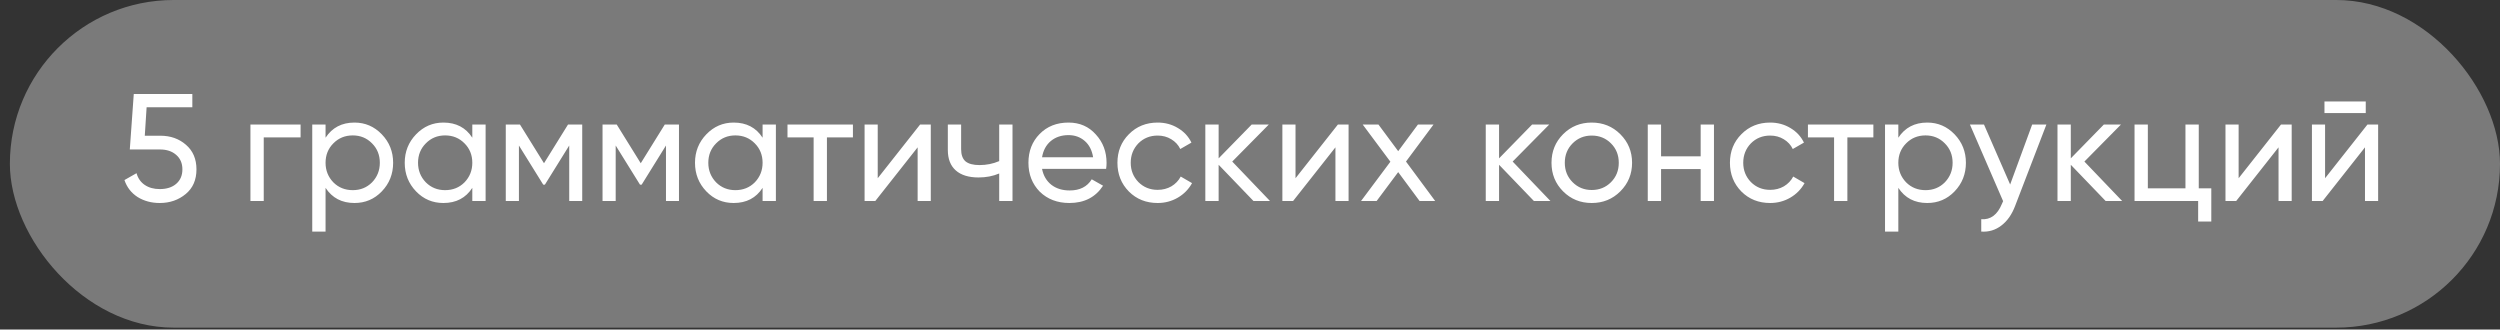
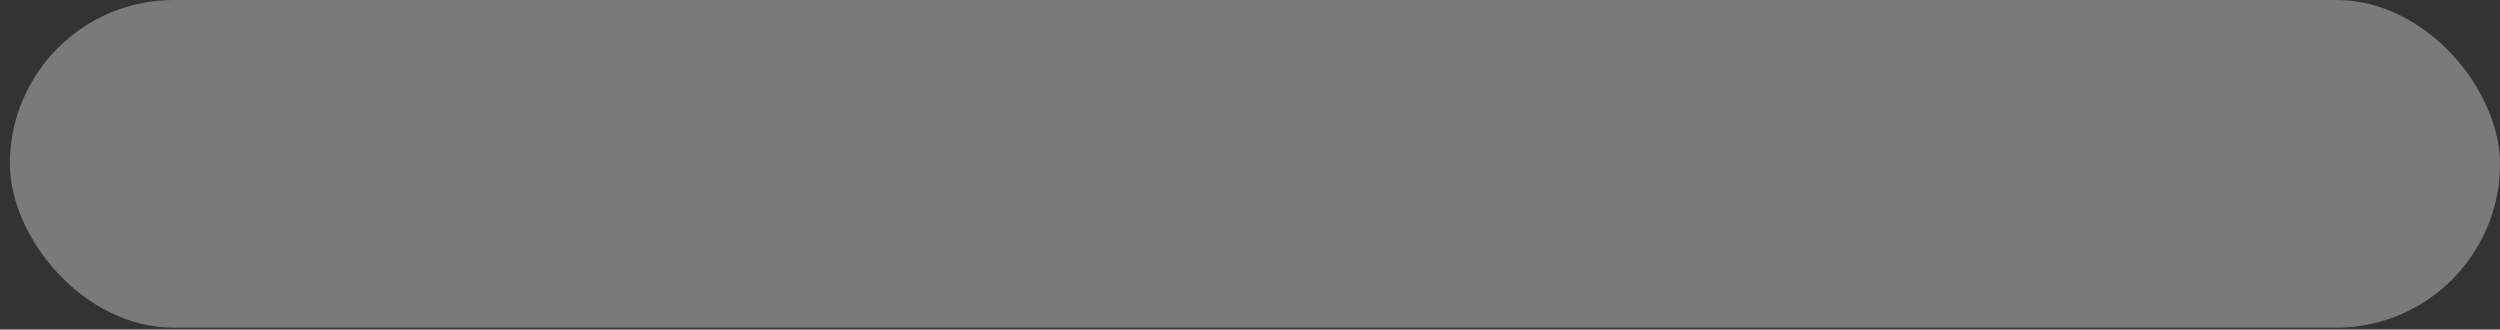
<svg xmlns="http://www.w3.org/2000/svg" width="220" height="29" viewBox="0 0 220 29" fill="none">
  <rect x="0" y="0" width="220" height="29" fill="#333333" stroke="none" />
  <rect x="0.869" width="219.131" height="28.833" rx="14.416" fill="white" fill-opacity="0.35" />
-   <path d="M12.741 11.943H14.113C15.002 11.943 15.751 12.208 16.36 12.737C16.979 13.267 17.289 13.989 17.289 14.904C17.289 15.828 16.975 16.55 16.347 17.07C15.71 17.599 14.948 17.864 14.06 17.864C13.324 17.864 12.674 17.689 12.109 17.339C11.552 16.98 11.167 16.482 10.951 15.845L12.014 15.24C12.14 15.688 12.382 16.034 12.741 16.276C13.1 16.518 13.539 16.639 14.06 16.639C14.661 16.639 15.14 16.487 15.499 16.182C15.867 15.868 16.051 15.442 16.051 14.904C16.051 14.365 15.867 13.939 15.499 13.625C15.14 13.311 14.67 13.154 14.086 13.154H11.422L11.772 8.27H16.926V9.441H12.902L12.741 11.943ZM22.038 10.961H26.452V12.091H23.209V17.689H22.038V10.961ZM31.192 10.786C32.134 10.786 32.937 11.132 33.6 11.822C34.264 12.513 34.596 13.347 34.596 14.325C34.596 15.312 34.264 16.15 33.6 16.841C32.946 17.523 32.143 17.864 31.192 17.864C30.08 17.864 29.232 17.42 28.649 16.532V20.38H27.478V10.961H28.649V12.118C29.232 11.23 30.08 10.786 31.192 10.786ZM31.044 16.733C31.717 16.733 32.282 16.505 32.739 16.047C33.197 15.572 33.425 14.998 33.425 14.325C33.425 13.643 33.197 13.074 32.739 12.616C32.282 12.15 31.717 11.916 31.044 11.916C30.362 11.916 29.793 12.15 29.335 12.616C28.878 13.074 28.649 13.643 28.649 14.325C28.649 14.998 28.878 15.572 29.335 16.047C29.793 16.505 30.362 16.733 31.044 16.733ZM41.563 12.118V10.961H42.734V17.689H41.563V16.532C40.989 17.42 40.142 17.864 39.02 17.864C38.07 17.864 37.267 17.523 36.612 16.841C35.948 16.15 35.616 15.312 35.616 14.325C35.616 13.347 35.948 12.513 36.612 11.822C37.276 11.132 38.079 10.786 39.02 10.786C40.142 10.786 40.989 11.23 41.563 12.118ZM39.169 16.733C39.85 16.733 40.42 16.505 40.877 16.047C41.335 15.572 41.563 14.998 41.563 14.325C41.563 13.643 41.335 13.074 40.877 12.616C40.42 12.15 39.85 11.916 39.169 11.916C38.496 11.916 37.931 12.15 37.473 12.616C37.016 13.074 36.787 13.643 36.787 14.325C36.787 14.998 37.016 15.572 37.473 16.047C37.931 16.505 38.496 16.733 39.169 16.733ZM49.984 10.961H51.236V17.689H50.092V12.805L47.952 16.249H47.804L45.665 12.805V17.689H44.508V10.961H45.759L47.872 14.365L49.984 10.961ZM58.499 10.961H59.75V17.689H58.606V12.805L56.467 16.249H56.319L54.18 12.805V17.689H53.023V10.961H54.274L56.386 14.365L58.499 10.961ZM67.108 12.118V10.961H68.278V17.689H67.108V16.532C66.534 17.42 65.686 17.864 64.565 17.864C63.614 17.864 62.811 17.523 62.156 16.841C61.492 16.15 61.16 15.312 61.16 14.325C61.16 13.347 61.492 12.513 62.156 11.822C62.82 11.132 63.623 10.786 64.565 10.786C65.686 10.786 66.534 11.23 67.108 12.118ZM64.713 16.733C65.394 16.733 65.964 16.505 66.422 16.047C66.879 15.572 67.108 14.998 67.108 14.325C67.108 13.643 66.879 13.074 66.422 12.616C65.964 12.15 65.394 11.916 64.713 11.916C64.04 11.916 63.475 12.15 63.017 12.616C62.56 13.074 62.331 13.643 62.331 14.325C62.331 14.998 62.56 15.572 63.017 16.047C63.475 16.505 64.04 16.733 64.713 16.733ZM69.299 10.961H75.057V12.091H72.77V17.689H71.599V12.091H69.299V10.961ZM77.24 15.684L80.968 10.961H81.909V17.689H80.752V12.966L77.025 17.689H76.083V10.961H77.24V15.684ZM87.93 14.177V10.961H89.1V17.689H87.93V15.267C87.383 15.5 86.777 15.617 86.113 15.617C85.243 15.617 84.575 15.41 84.109 14.998C83.642 14.585 83.409 13.984 83.409 13.195V10.961H84.579V13.127C84.579 13.621 84.71 13.98 84.97 14.204C85.239 14.419 85.647 14.527 86.194 14.527C86.813 14.527 87.392 14.41 87.93 14.177ZM97.338 14.863H91.7C91.816 15.455 92.09 15.922 92.521 16.263C92.951 16.595 93.489 16.76 94.135 16.76C95.023 16.76 95.669 16.433 96.073 15.778L97.069 16.343C96.405 17.357 95.418 17.864 94.108 17.864C93.05 17.864 92.18 17.532 91.498 16.868C90.834 16.186 90.502 15.339 90.502 14.325C90.502 13.302 90.83 12.459 91.484 11.795C92.139 11.123 92.987 10.786 94.028 10.786C95.014 10.786 95.817 11.136 96.436 11.836C97.064 12.518 97.378 13.352 97.378 14.338C97.378 14.509 97.365 14.684 97.338 14.863ZM94.028 11.89C93.409 11.89 92.888 12.065 92.467 12.414C92.054 12.764 91.799 13.24 91.7 13.841H96.194C96.095 13.222 95.849 12.742 95.454 12.401C95.059 12.06 94.584 11.89 94.028 11.89ZM101.872 17.864C100.859 17.864 100.016 17.527 99.343 16.855C98.67 16.173 98.334 15.33 98.334 14.325C98.334 13.32 98.67 12.482 99.343 11.809C100.016 11.127 100.859 10.786 101.872 10.786C102.536 10.786 103.133 10.948 103.662 11.271C104.191 11.585 104.586 12.011 104.846 12.549L103.864 13.114C103.693 12.755 103.429 12.468 103.07 12.253C102.72 12.038 102.321 11.93 101.872 11.93C101.2 11.93 100.635 12.159 100.177 12.616C99.729 13.083 99.504 13.652 99.504 14.325C99.504 14.989 99.729 15.554 100.177 16.02C100.635 16.478 101.2 16.707 101.872 16.707C102.321 16.707 102.725 16.603 103.083 16.397C103.442 16.182 103.716 15.895 103.904 15.536L104.9 16.115C104.604 16.653 104.187 17.079 103.649 17.393C103.11 17.707 102.518 17.864 101.872 17.864ZM108.437 14.217L111.761 17.689H110.307L107.24 14.5V17.689H106.069V10.961H107.24V13.935L110.146 10.961H111.653L108.437 14.217ZM114.006 15.684L117.733 10.961H118.675V17.689H117.518V12.966L113.791 17.689H112.849V10.961H114.006V15.684ZM123.727 14.217L126.297 17.689H124.924L123.041 15.146L121.143 17.689H119.771L122.354 14.231L119.919 10.961H121.305L123.041 13.302L124.776 10.961H126.149L123.727 14.217ZM133.114 14.217L136.438 17.689H134.984L131.917 14.5V17.689H130.746V10.961H131.917V13.935L134.823 10.961H136.33L133.114 14.217ZM142.587 16.841C141.905 17.523 141.066 17.864 140.071 17.864C139.075 17.864 138.236 17.523 137.554 16.841C136.873 16.159 136.532 15.321 136.532 14.325C136.532 13.329 136.873 12.491 137.554 11.809C138.236 11.127 139.075 10.786 140.071 10.786C141.066 10.786 141.905 11.127 142.587 11.809C143.278 12.499 143.623 13.338 143.623 14.325C143.623 15.312 143.278 16.15 142.587 16.841ZM140.071 16.72C140.743 16.72 141.309 16.491 141.766 16.034C142.224 15.576 142.452 15.007 142.452 14.325C142.452 13.643 142.224 13.074 141.766 12.616C141.309 12.159 140.743 11.93 140.071 11.93C139.407 11.93 138.846 12.159 138.389 12.616C137.931 13.074 137.702 13.643 137.702 14.325C137.702 15.007 137.931 15.576 138.389 16.034C138.846 16.491 139.407 16.72 140.071 16.72ZM149.658 13.76V10.961H150.829V17.689H149.658V14.877H146.174V17.689H145.003V10.961H146.174V13.76H149.658ZM155.773 17.864C154.759 17.864 153.916 17.527 153.243 16.855C152.571 16.173 152.234 15.33 152.234 14.325C152.234 13.32 152.571 12.482 153.243 11.809C153.916 11.127 154.759 10.786 155.773 10.786C156.437 10.786 157.033 10.948 157.563 11.271C158.092 11.585 158.487 12.011 158.747 12.549L157.764 13.114C157.594 12.755 157.329 12.468 156.971 12.253C156.621 12.038 156.222 11.93 155.773 11.93C155.1 11.93 154.535 12.159 154.078 12.616C153.629 13.083 153.405 13.652 153.405 14.325C153.405 14.989 153.629 15.554 154.078 16.02C154.535 16.478 155.1 16.707 155.773 16.707C156.222 16.707 156.625 16.603 156.984 16.397C157.343 16.182 157.616 15.895 157.805 15.536L158.8 16.115C158.504 16.653 158.087 17.079 157.549 17.393C157.011 17.707 156.419 17.864 155.773 17.864ZM159.098 10.961H164.857V12.091H162.569V17.689H161.399V12.091H159.098V10.961ZM169.596 10.786C170.538 10.786 171.341 11.132 172.005 11.822C172.668 12.513 173 13.347 173 14.325C173 15.312 172.668 16.15 172.005 16.841C171.35 17.523 170.547 17.864 169.596 17.864C168.484 17.864 167.636 17.42 167.053 16.532V20.38H165.882V10.961H167.053V12.118C167.636 11.23 168.484 10.786 169.596 10.786ZM169.448 16.733C170.121 16.733 170.686 16.505 171.144 16.047C171.601 15.572 171.83 14.998 171.83 14.325C171.83 13.643 171.601 13.074 171.144 12.616C170.686 12.15 170.121 11.916 169.448 11.916C168.766 11.916 168.197 12.15 167.739 12.616C167.282 13.074 167.053 13.643 167.053 14.325C167.053 14.998 167.282 15.572 167.739 16.047C168.197 16.505 168.766 16.733 169.448 16.733ZM176.893 16.236L178.83 10.961H180.082L177.337 18.106C177.05 18.868 176.646 19.447 176.126 19.842C175.606 20.245 175.013 20.425 174.35 20.38V19.29C175.166 19.353 175.771 18.904 176.166 17.945L176.274 17.702L173.354 10.961H174.592L176.893 16.236ZM183.427 14.217L186.751 17.689H185.298L182.23 14.5V17.689H181.059V10.961H182.23V13.935L185.136 10.961H186.643L183.427 14.217ZM193.491 10.961V16.572H194.594V19.492H193.437V17.689H187.839V10.961H189.01V16.572H192.32V10.961H193.491ZM196.999 15.684L200.726 10.961H201.668V17.689H200.511V12.966L196.784 17.689H195.842V10.961H196.999V15.684ZM208.186 9.952H204.553V8.929H208.186V9.952ZM204.607 15.684L208.334 10.961H209.276V17.689H208.119V12.966L204.392 17.689H203.45V10.961H204.607V15.684Z" fill="white" />
</svg>